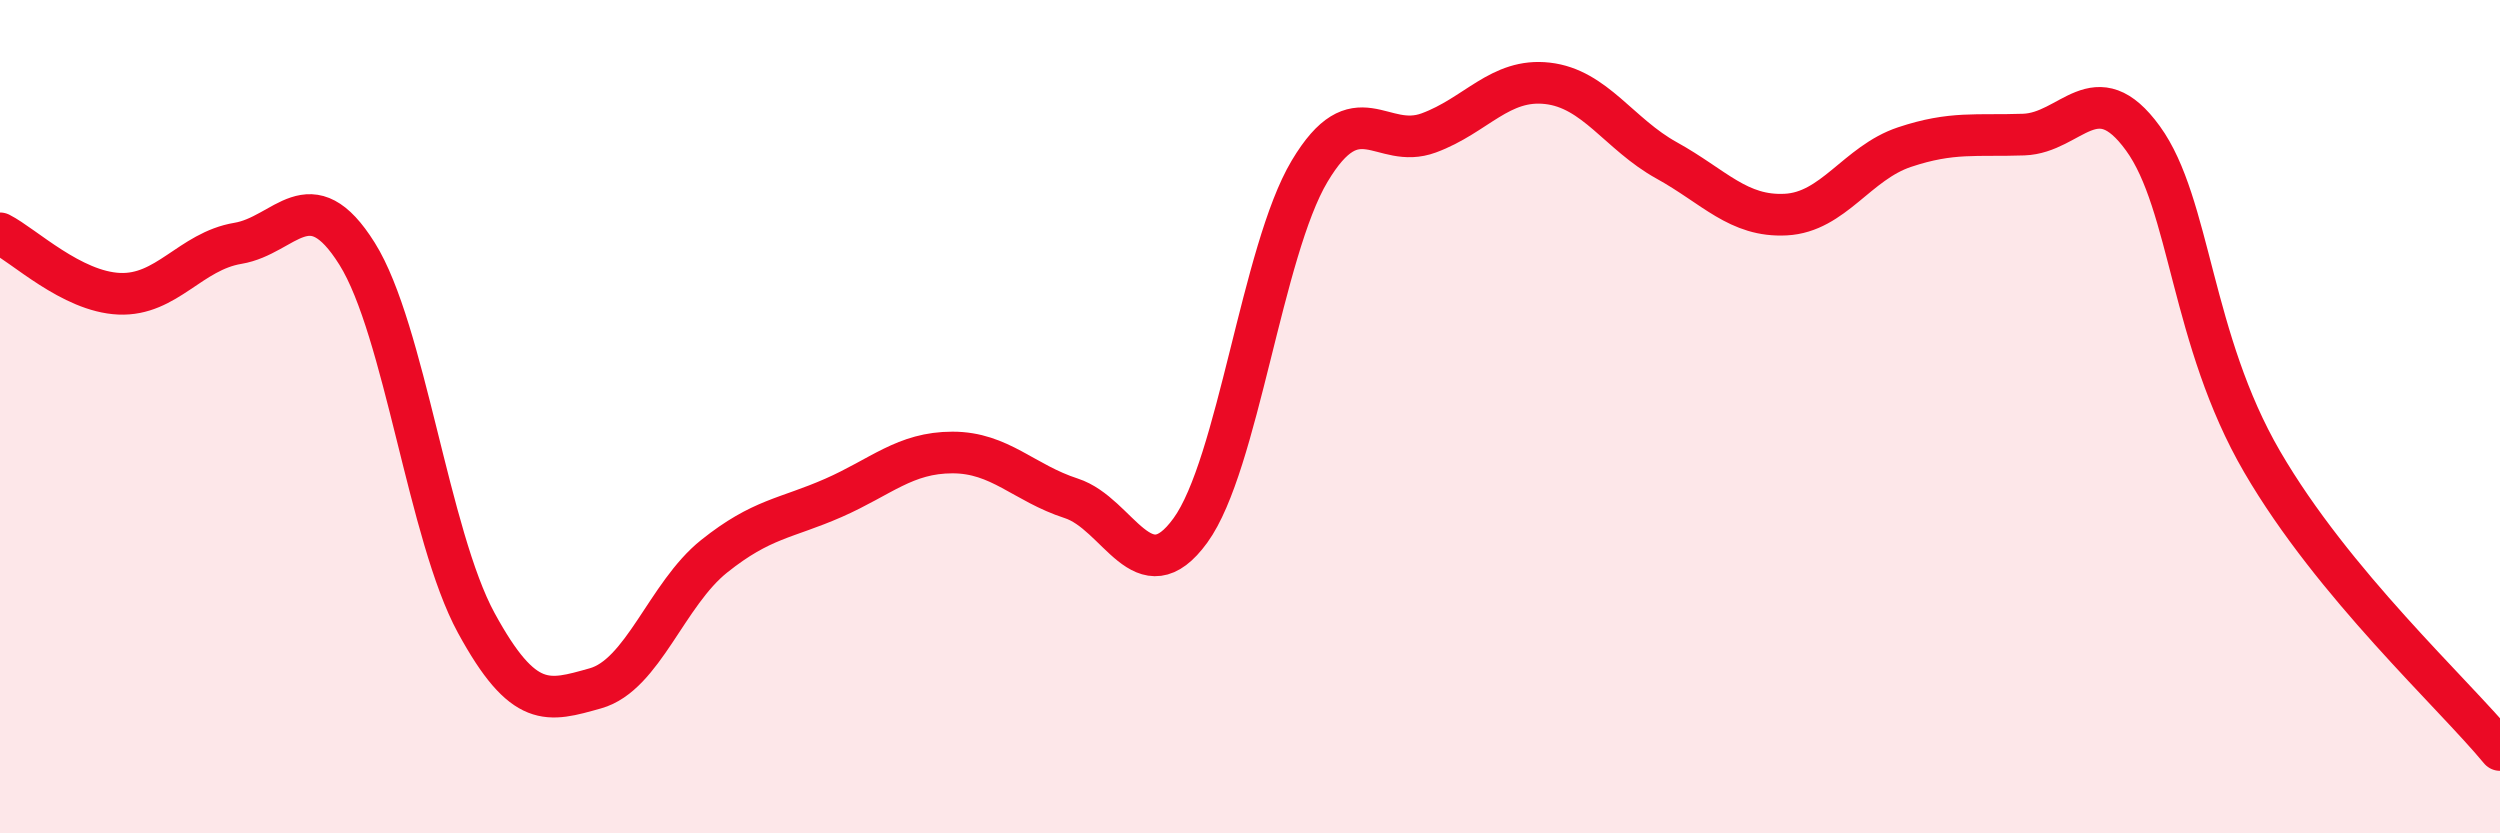
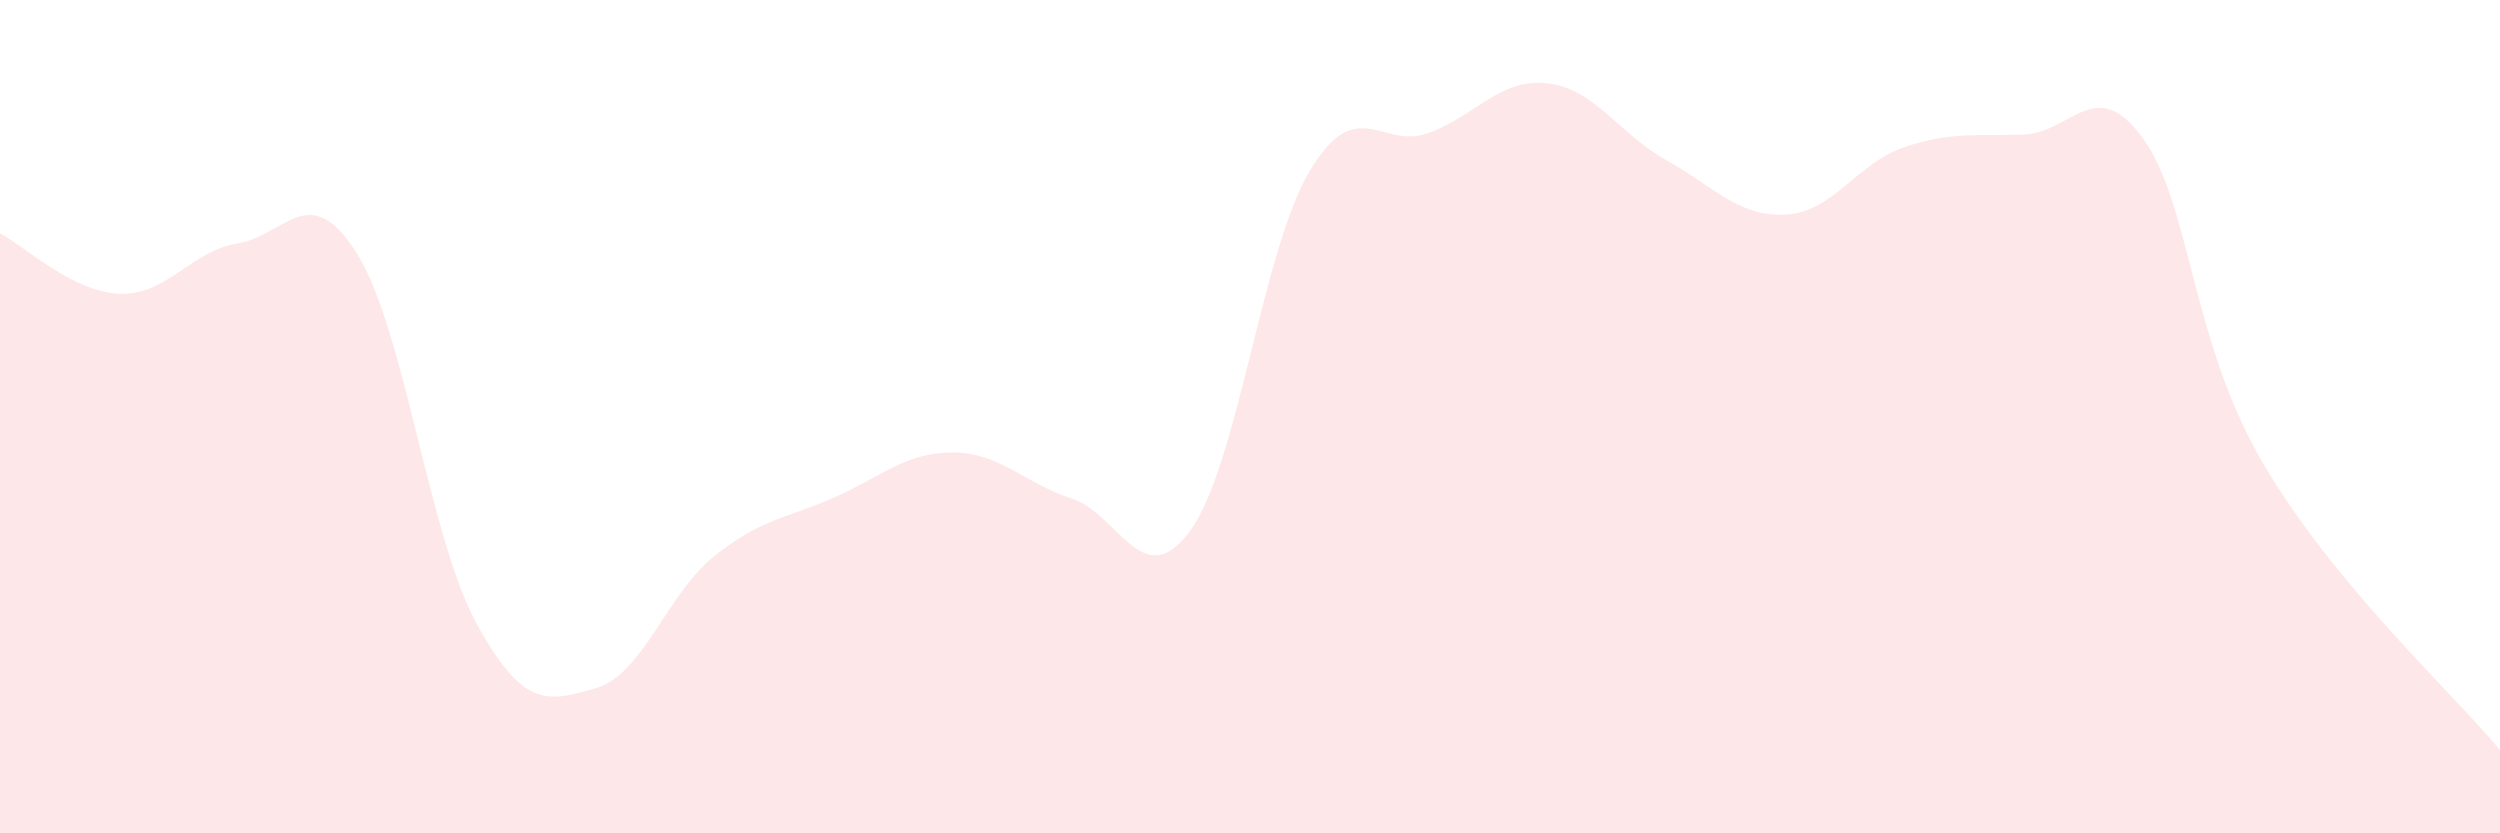
<svg xmlns="http://www.w3.org/2000/svg" width="60" height="20" viewBox="0 0 60 20">
  <path d="M 0,5.6 C 0.57,5.89 1.72,7 2.86,7.05 C 4,7.1 4.57,6.03 5.71,5.84 C 6.85,5.65 7.43,4.27 8.57,6.09 C 9.71,7.91 10.29,12.86 11.43,14.95 C 12.57,17.04 13.15,16.84 14.29,16.52 C 15.43,16.2 16,14.26 17.14,13.35 C 18.28,12.44 18.86,12.45 20,11.95 C 21.14,11.45 21.72,10.86 22.86,10.86 C 24,10.86 24.57,11.59 25.71,11.96 C 26.85,12.33 27.43,14.3 28.57,12.73 C 29.71,11.16 30.29,6.02 31.43,4.11 C 32.57,2.2 33.15,3.61 34.29,3.19 C 35.43,2.77 36,1.87 37.14,2 C 38.28,2.13 38.86,3.22 40,3.85 C 41.14,4.48 41.72,5.21 42.86,5.15 C 44,5.09 44.57,3.91 45.71,3.53 C 46.85,3.15 47.43,3.27 48.57,3.23 C 49.71,3.19 50.29,1.75 51.43,3.32 C 52.57,4.89 52.58,8.14 54.29,11.08 C 56,14.02 58.86,16.62 60,18L60 20L0 20Z" fill="#EB0A25" opacity="0.1" stroke-linecap="round" stroke-linejoin="round" />
-   <path d="M 0,5.6 C 0.57,5.89 1.72,7 2.86,7.05 C 4,7.1 4.57,6.03 5.71,5.84 C 6.85,5.65 7.43,4.27 8.57,6.09 C 9.71,7.91 10.29,12.86 11.43,14.95 C 12.57,17.04 13.15,16.84 14.29,16.52 C 15.43,16.2 16,14.26 17.14,13.35 C 18.28,12.44 18.86,12.45 20,11.95 C 21.14,11.45 21.72,10.86 22.86,10.86 C 24,10.86 24.57,11.59 25.71,11.96 C 26.85,12.33 27.43,14.3 28.57,12.73 C 29.71,11.16 30.29,6.02 31.43,4.11 C 32.57,2.2 33.15,3.61 34.29,3.19 C 35.43,2.77 36,1.87 37.14,2 C 38.28,2.13 38.86,3.22 40,3.85 C 41.14,4.48 41.72,5.21 42.86,5.15 C 44,5.09 44.57,3.91 45.71,3.53 C 46.85,3.15 47.43,3.27 48.57,3.23 C 49.71,3.19 50.29,1.75 51.43,3.32 C 52.57,4.89 52.58,8.14 54.29,11.08 C 56,14.02 58.86,16.62 60,18" stroke="#EB0A25" stroke-width="1" fill="none" stroke-linecap="round" stroke-linejoin="round" />
</svg>